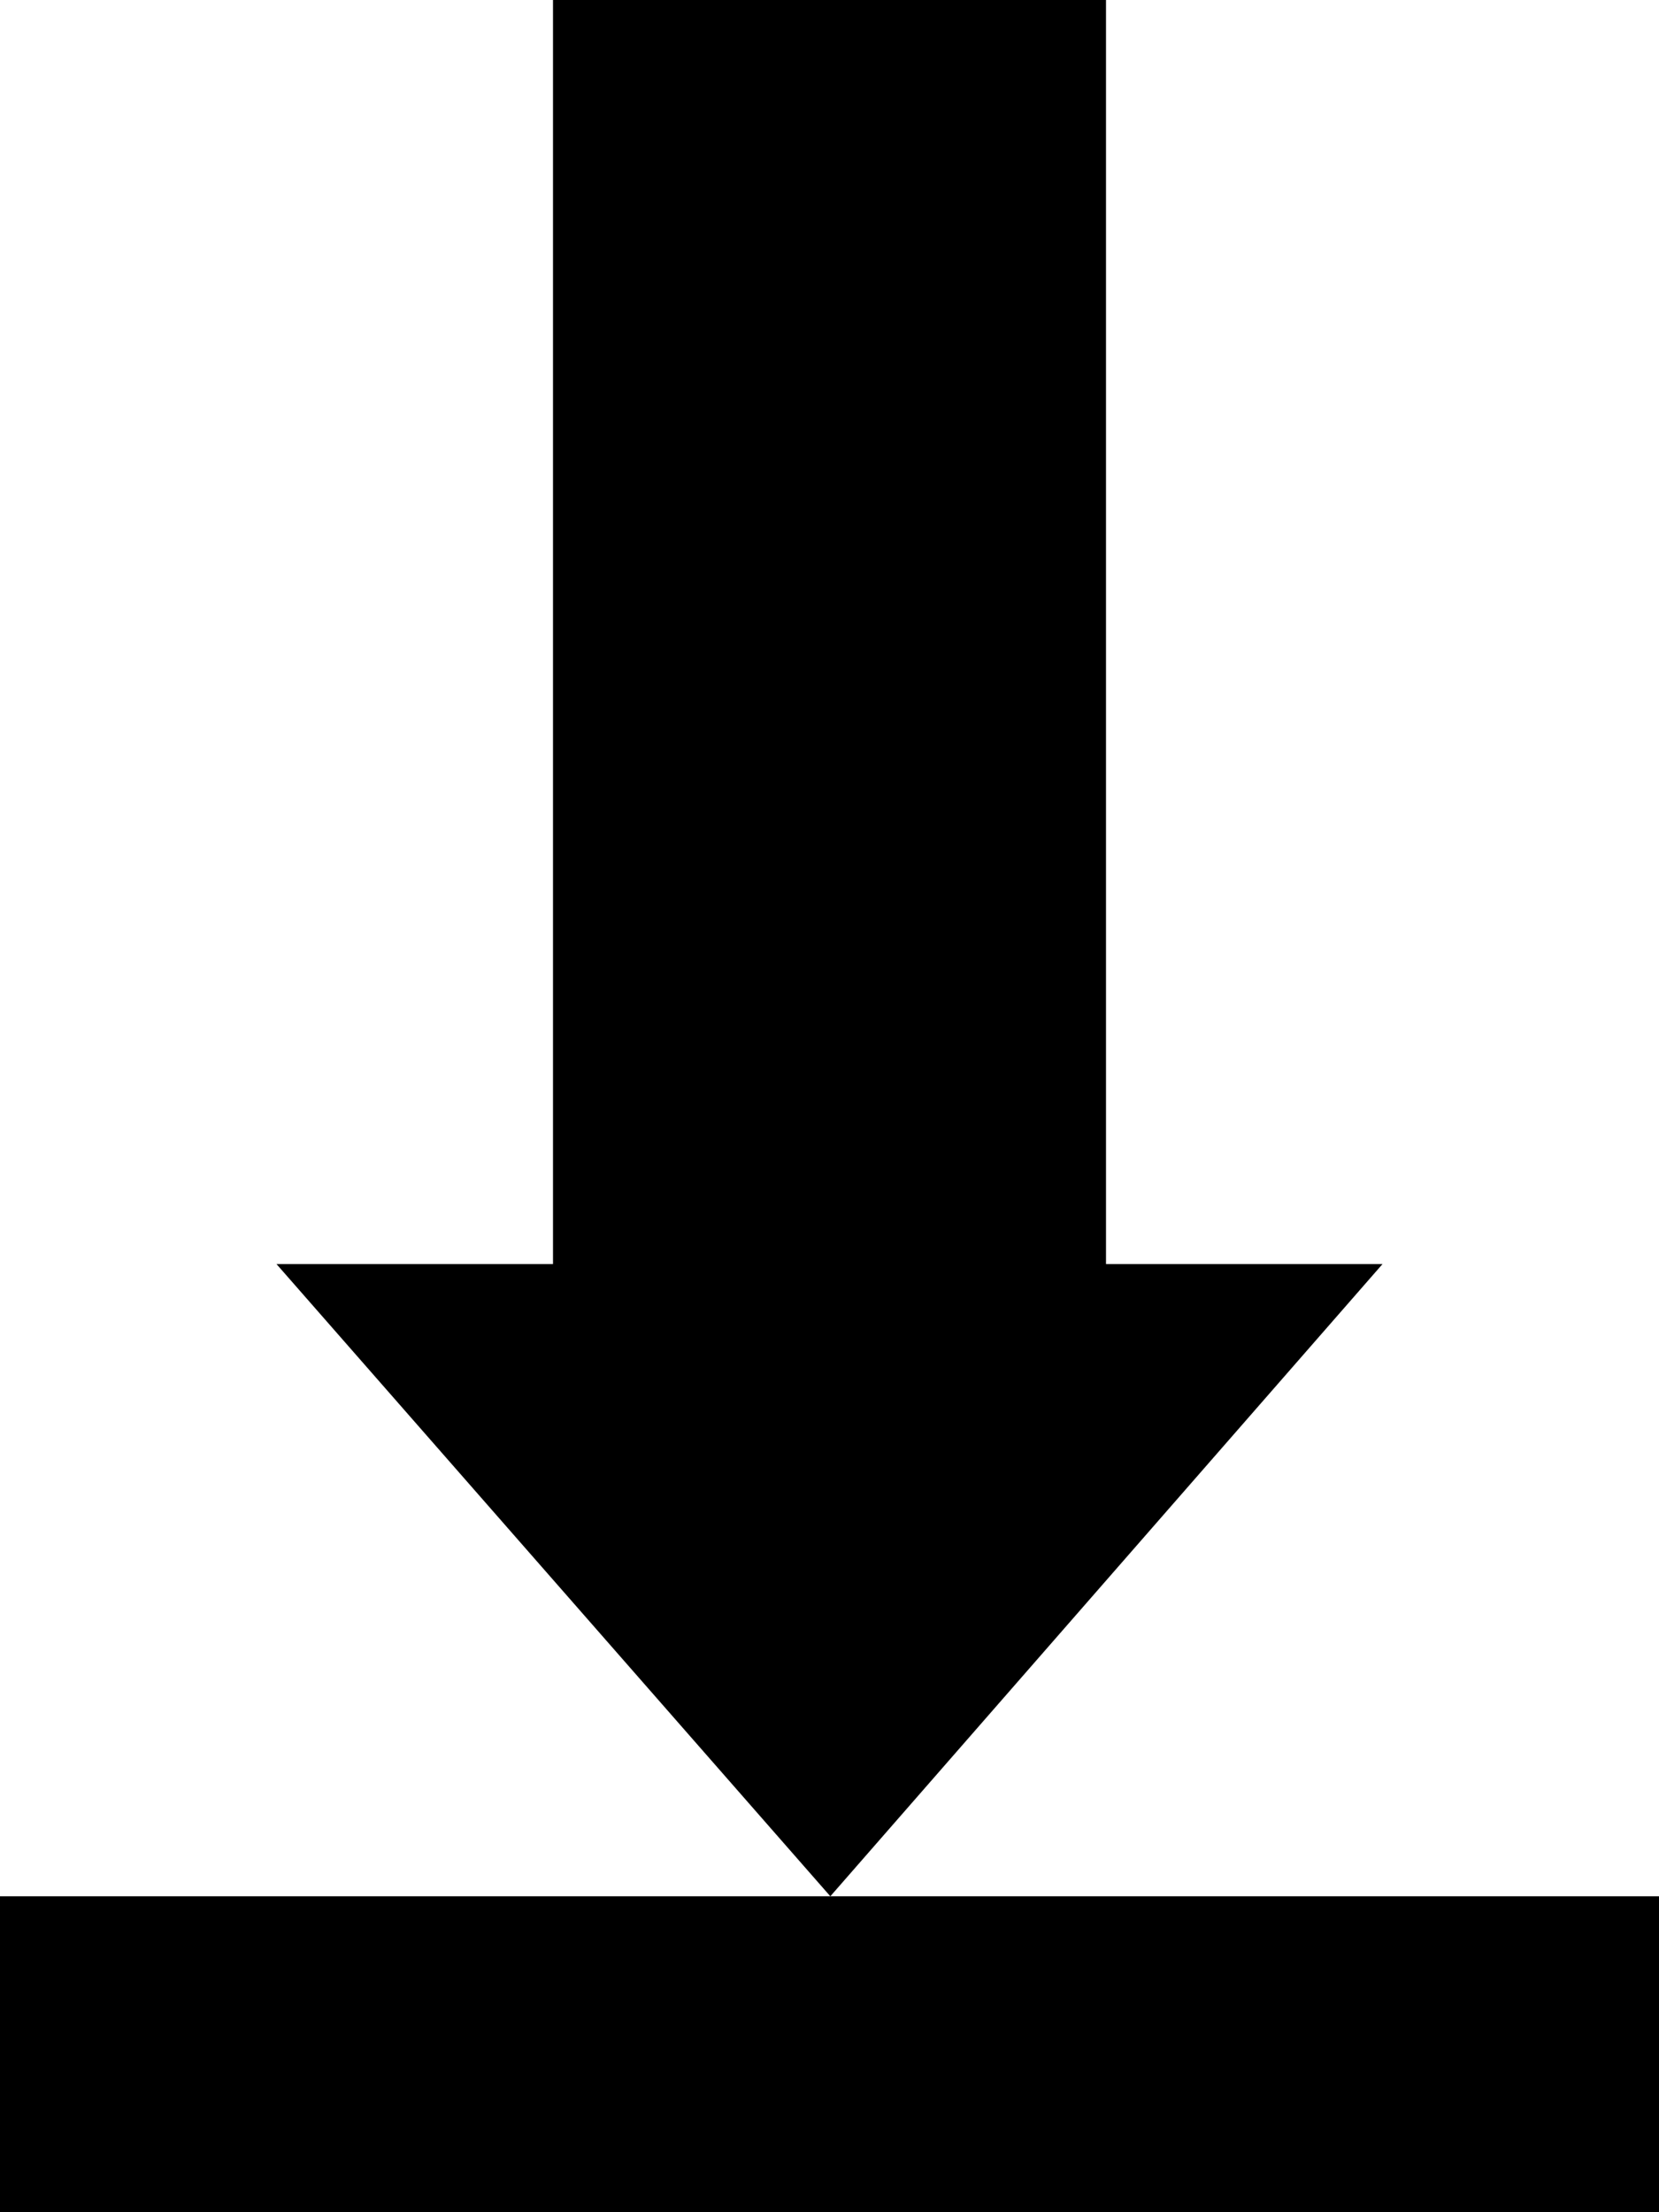
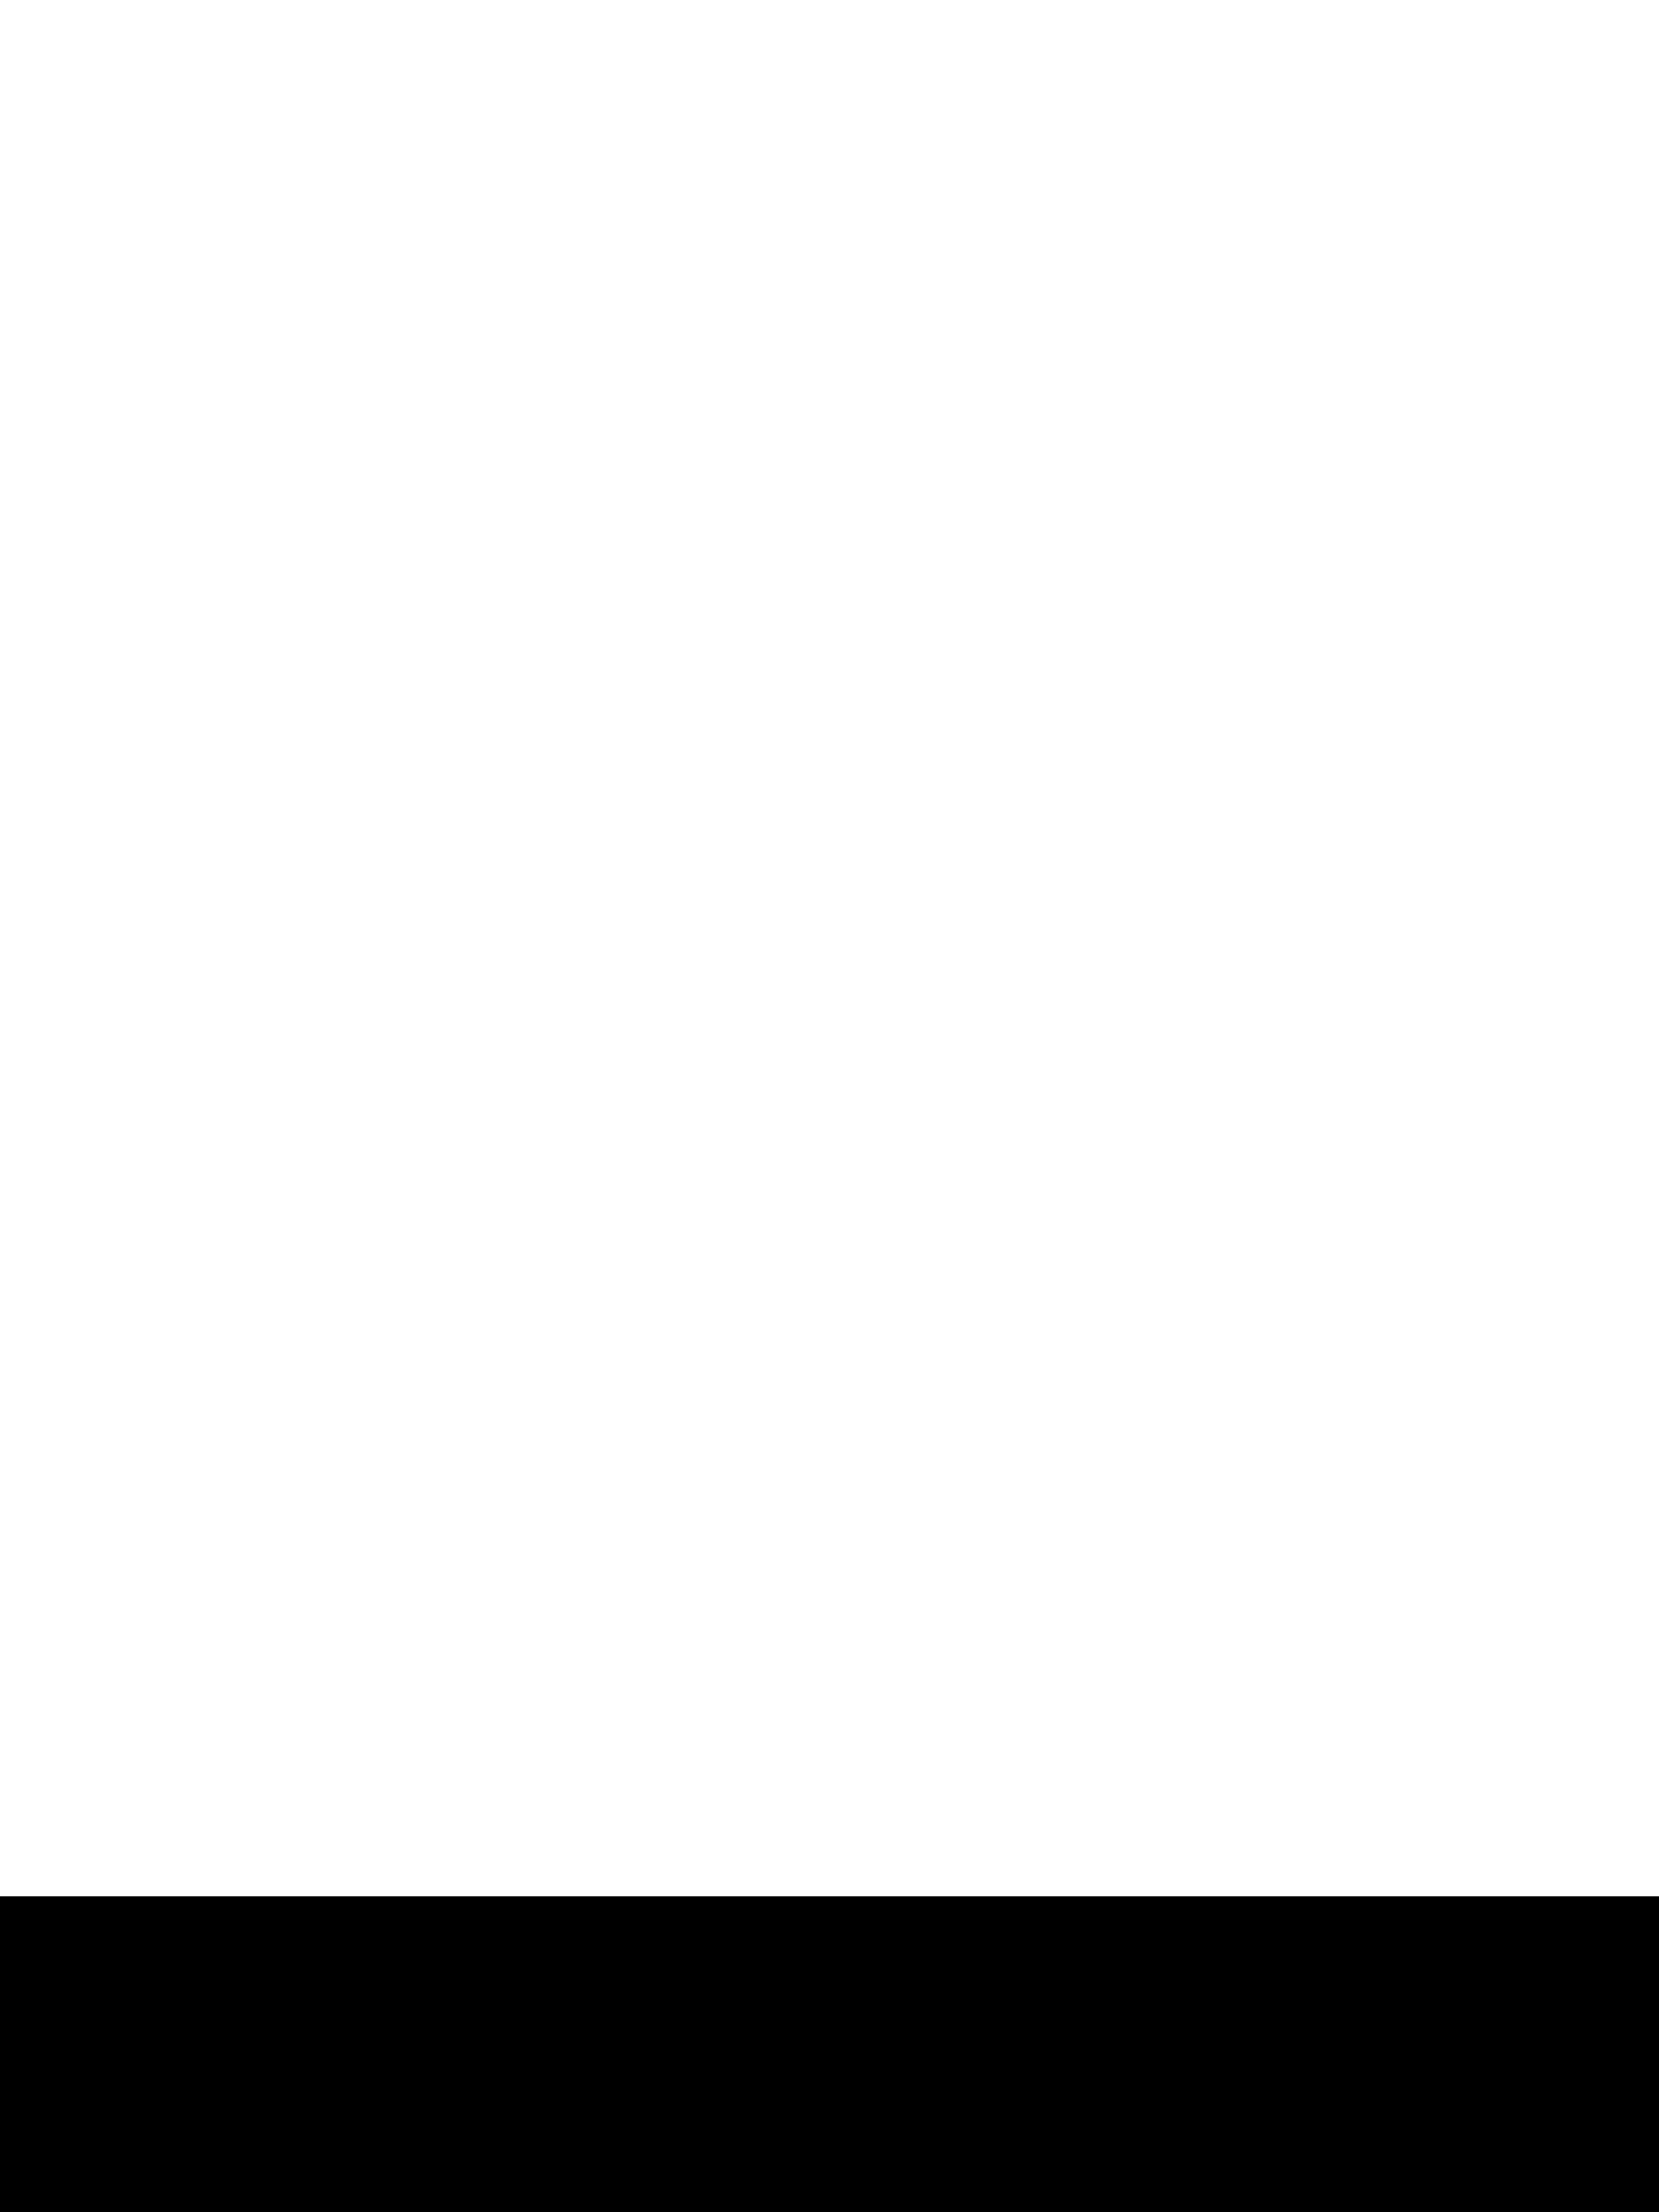
<svg xmlns="http://www.w3.org/2000/svg" version="1.1" x="0px" y="0px" width="24px" height="32px" viewBox="0 0 24 32" style="enable-background:new 0 0 24 32;" xml:space="preserve">
  <g id="Layer_1">
</g>
  <g id="download">
    <g>
      <rect y="27.43" style="fill:#000000;" width="24" height="4.57" />
-       <polygon style="fill:#000000;" points="16,18.285 16,0 8,0 8,18.285 4,18.285 12.012,27.43 20,18.285   " />
    </g>
  </g>
</svg>